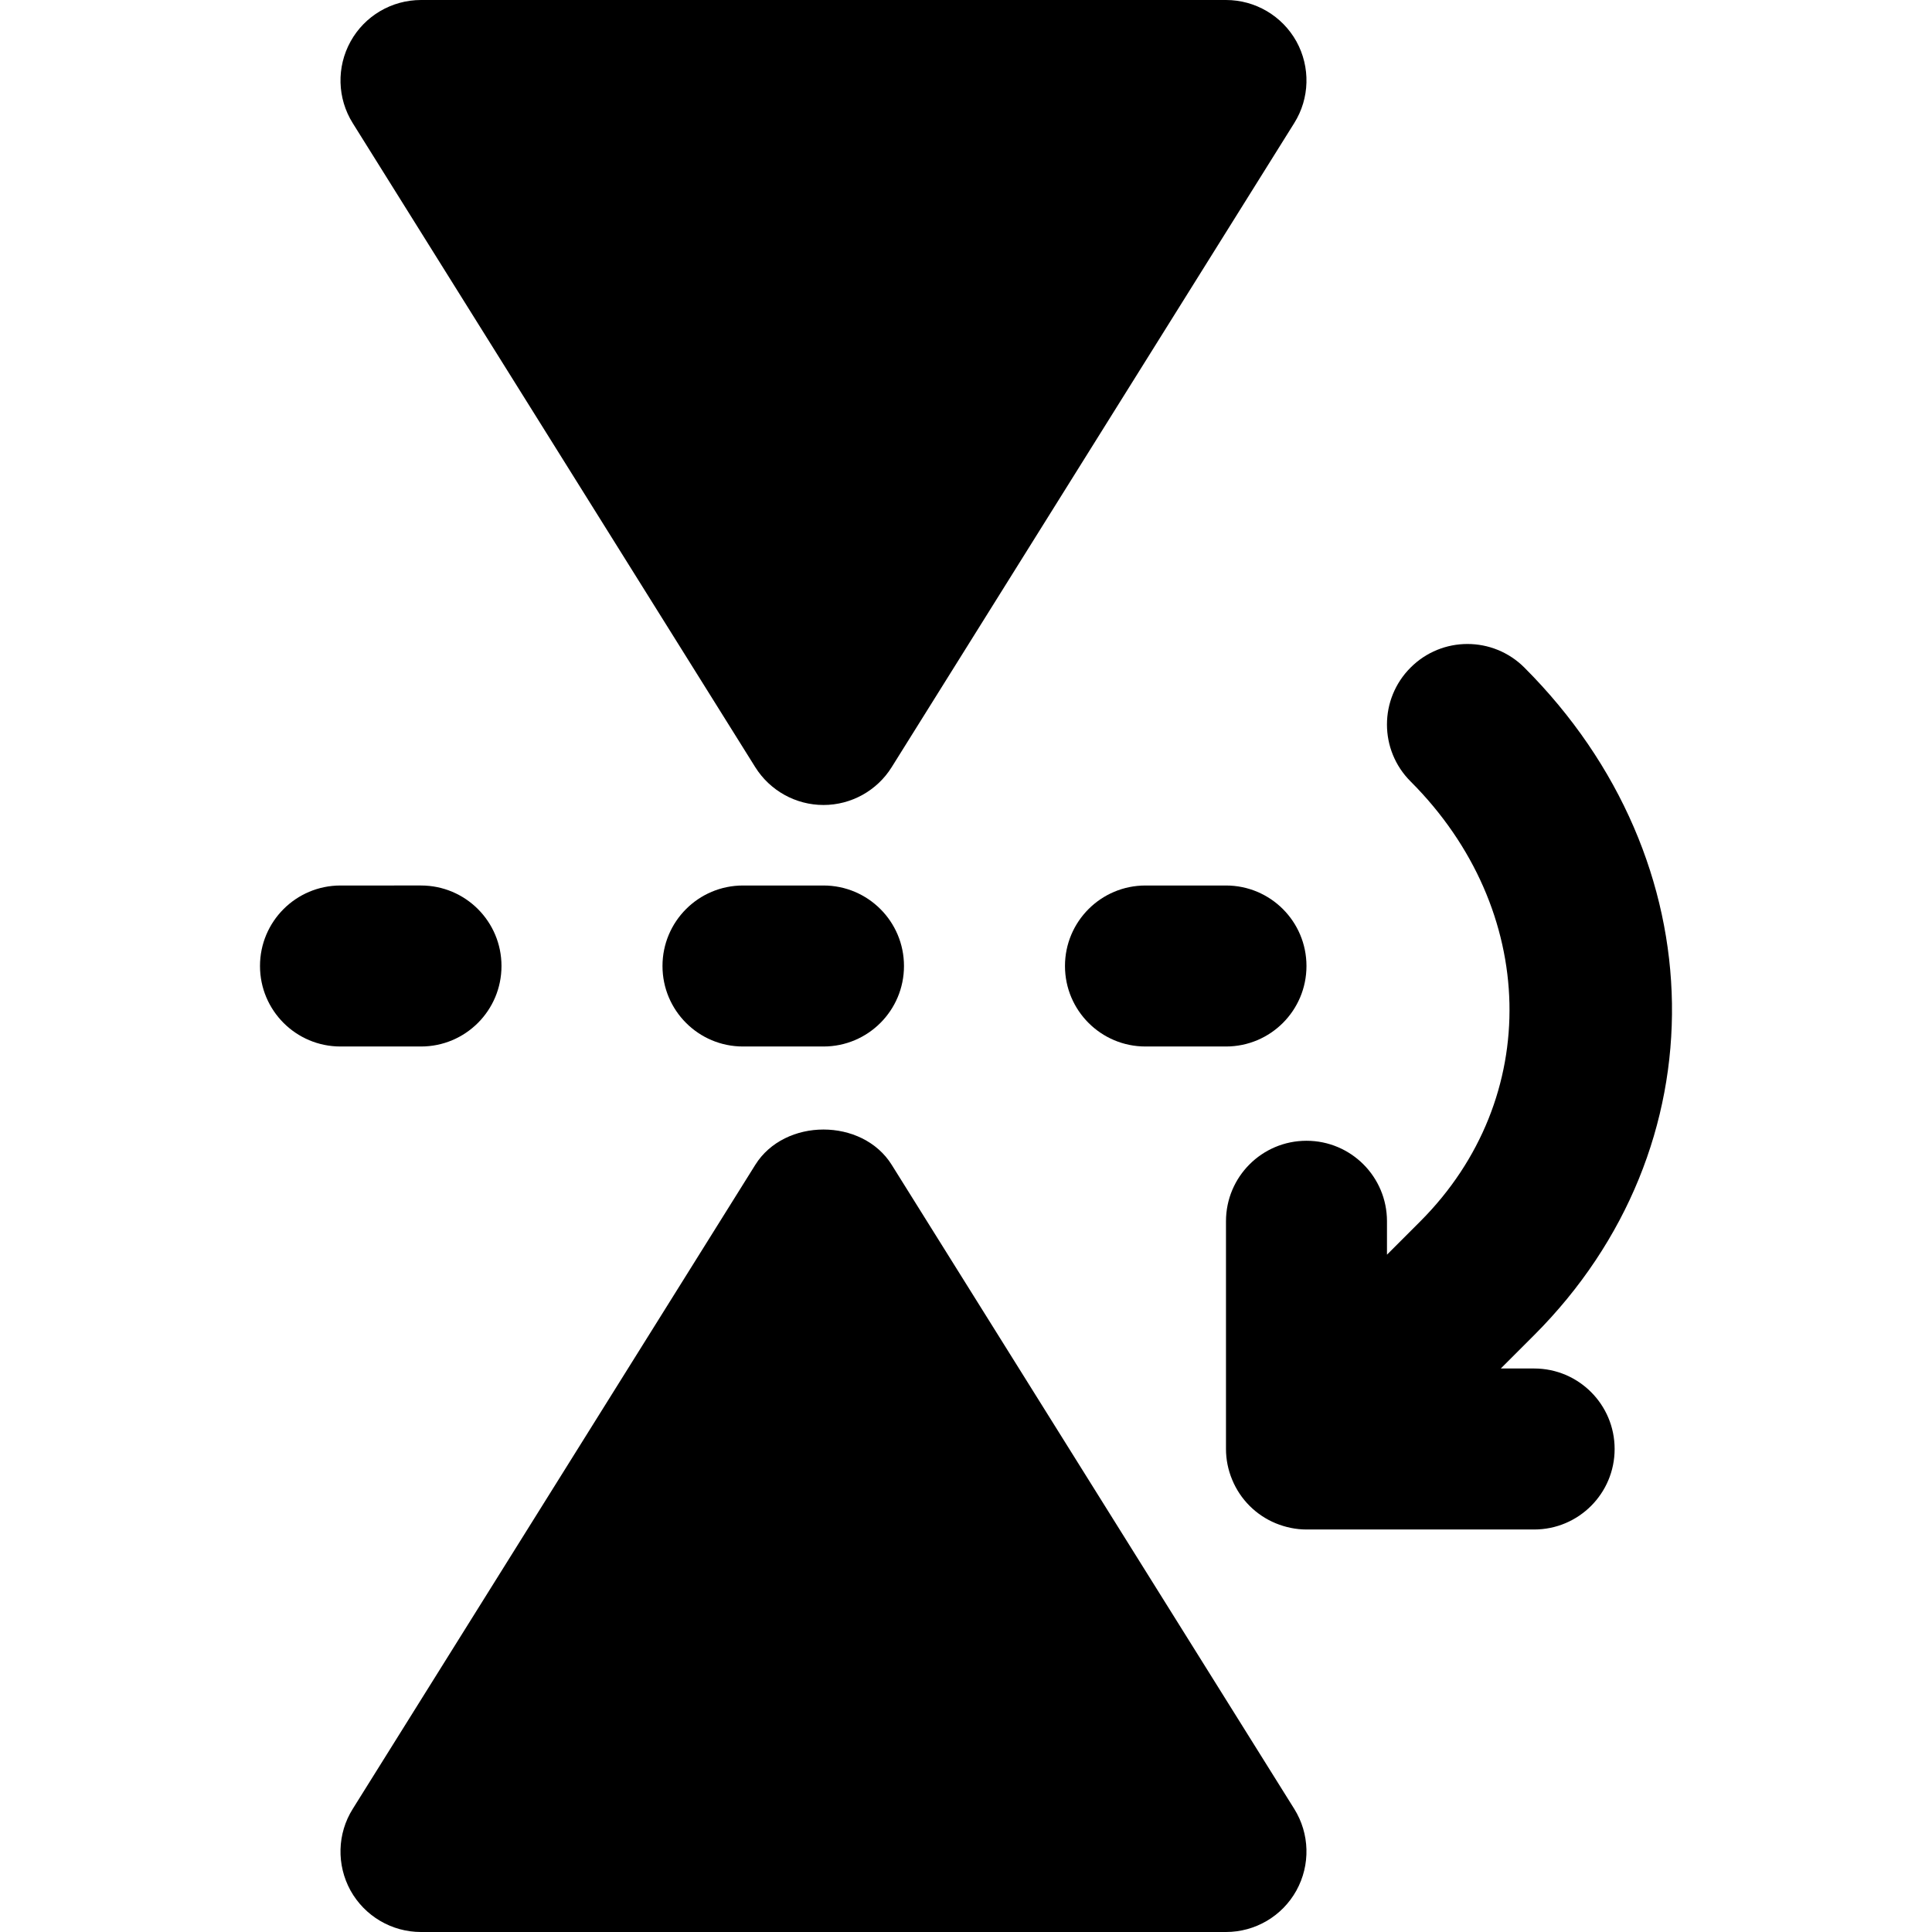
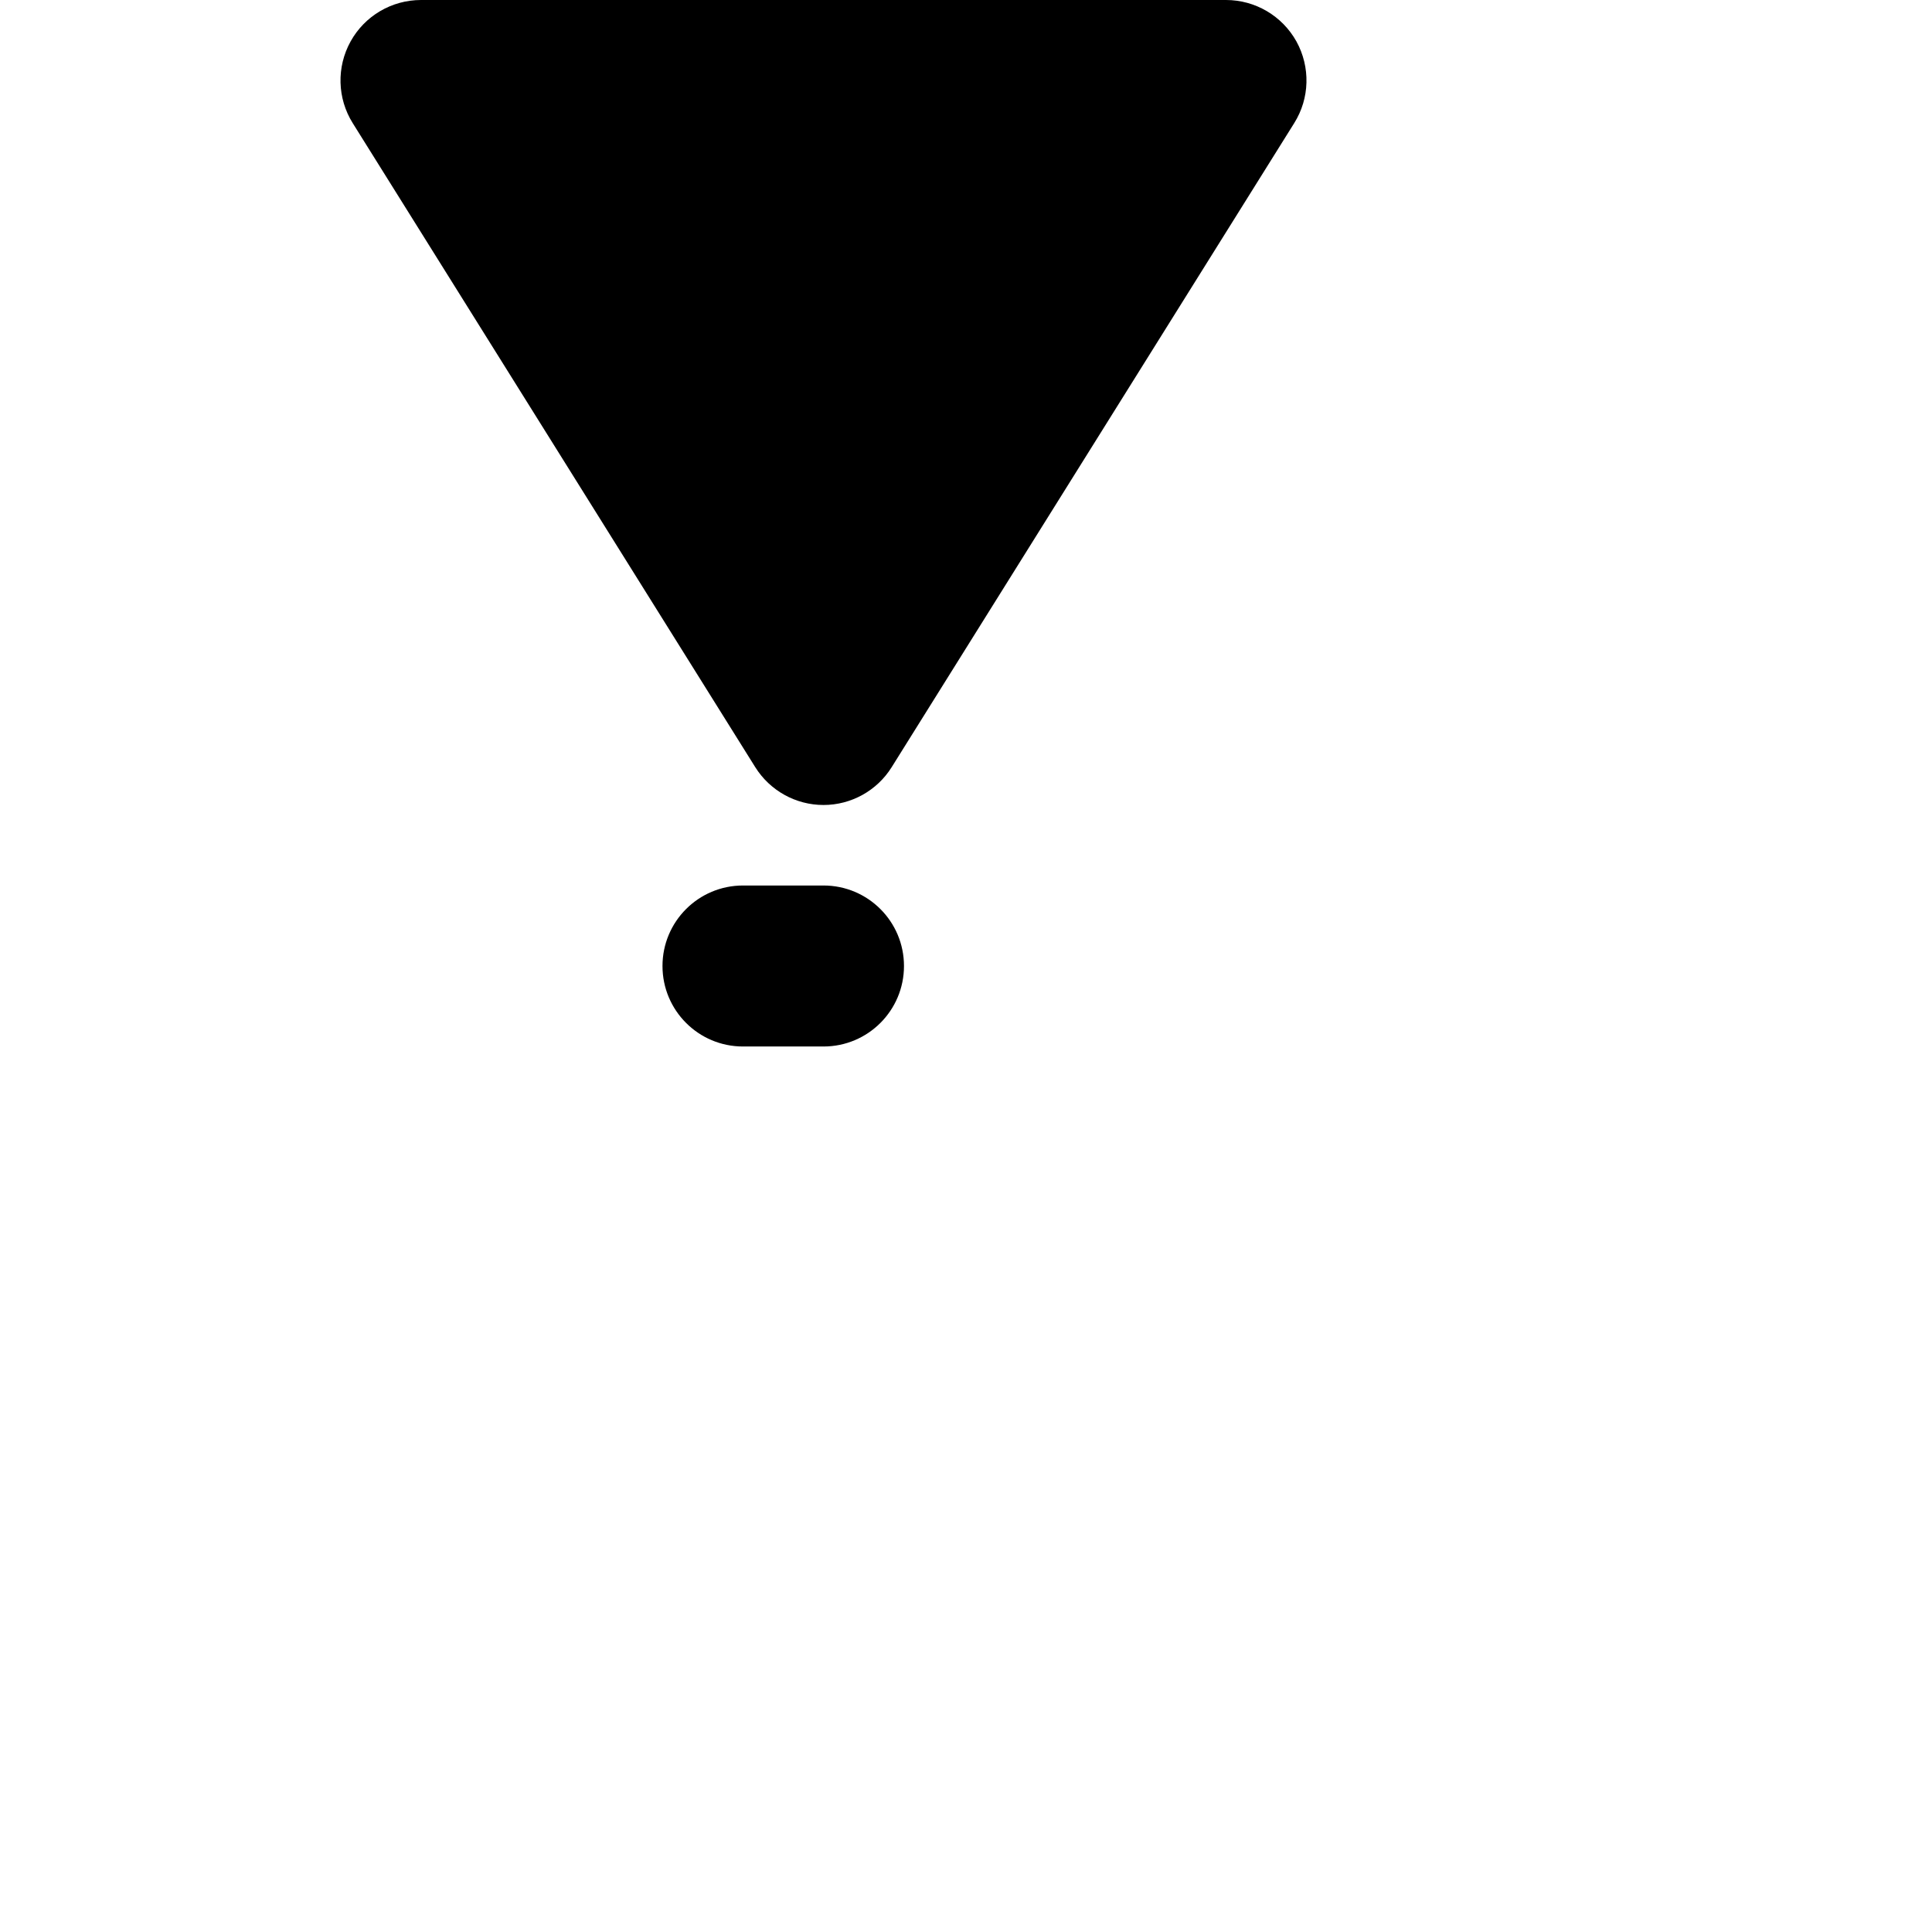
<svg xmlns="http://www.w3.org/2000/svg" version="1.1" id="Layer_1" x="0px" y="0px" viewBox="0 0 512.009 512.009" style="enable-background:new 0 0 512.009 512.009;" xml:space="preserve">
  <g>
    <g>
      <g>
        <path d="M200.151,203.307c3.904,6.229,10.731,10.027,18.091,10.027c7.339,0,14.187-3.797,18.069-10.027L342.978,32.64     c4.139-6.571,4.331-14.869,0.597-21.653C339.799,4.203,332.653,0,324.909,0H111.575c-7.765,0-14.912,4.203-18.667,10.987     c-3.755,6.784-3.541,15.083,0.576,21.653L200.151,203.307z" />
-         <path d="M236.32,308.702c-7.787-12.48-28.373-12.48-36.16,0L93.493,479.369c-4.139,6.571-4.331,14.869-0.597,21.653     c3.776,6.784,10.923,10.987,18.667,10.987h213.333c7.765,0,14.912-4.203,18.667-10.987c3.755-6.784,3.541-15.083-0.576-21.653     L236.32,308.702z" />
        <path d="M218.236,234.671h-21.333c-11.797,0-21.333,9.557-21.333,21.333s9.536,21.333,21.333,21.333h21.333     c11.797,0,21.333-9.557,21.333-21.333S230.033,234.671,218.236,234.671z" />
-         <path d="M324.902,234.671h-21.333c-11.797,0-21.333,9.557-21.333,21.333s9.536,21.333,21.333,21.333h21.333     c11.797,0,21.333-9.557,21.333-21.333S336.7,234.671,324.902,234.671z" />
-         <path d="M132.902,256.004c0-11.776-9.536-21.333-21.333-21.333H90.236c-11.797,0-21.333,9.557-21.333,21.333     s9.536,21.333,21.333,21.333h21.333C123.366,277.338,132.902,267.78,132.902,256.004z" />
-         <path d="M406.568,362.671h-8.832l8.832-8.832c49.685-49.707,48.576-125.76-2.581-176.917c-8.341-8.341-21.845-8.341-30.165,0     c-8.341,8.341-8.341,21.824,0,30.165c33.963,33.963,35.051,84.075,2.581,116.587l-8.832,8.832v-8.853     c0-11.776-9.536-21.333-21.333-21.333c-11.797,0-21.333,9.557-21.333,21.333v60.352c0,2.773,0.555,5.547,1.643,8.149     c2.155,5.227,6.315,9.387,11.541,11.541c2.603,1.067,5.376,1.643,8.149,1.643h60.331c11.797,0,21.333-9.557,21.333-21.333     S418.366,362.671,406.568,362.671z" />
      </g>
    </g>
  </g>
  <g>
</g>
  <g>
</g>
  <g>
</g>
  <g>
</g>
  <g>
</g>
  <g>
</g>
  <g>
</g>
  <g>
</g>
  <g>
</g>
  <g>
</g>
  <g>
</g>
  <g>
</g>
  <g>
</g>
  <g>
</g>
  <g>
</g>
</svg>